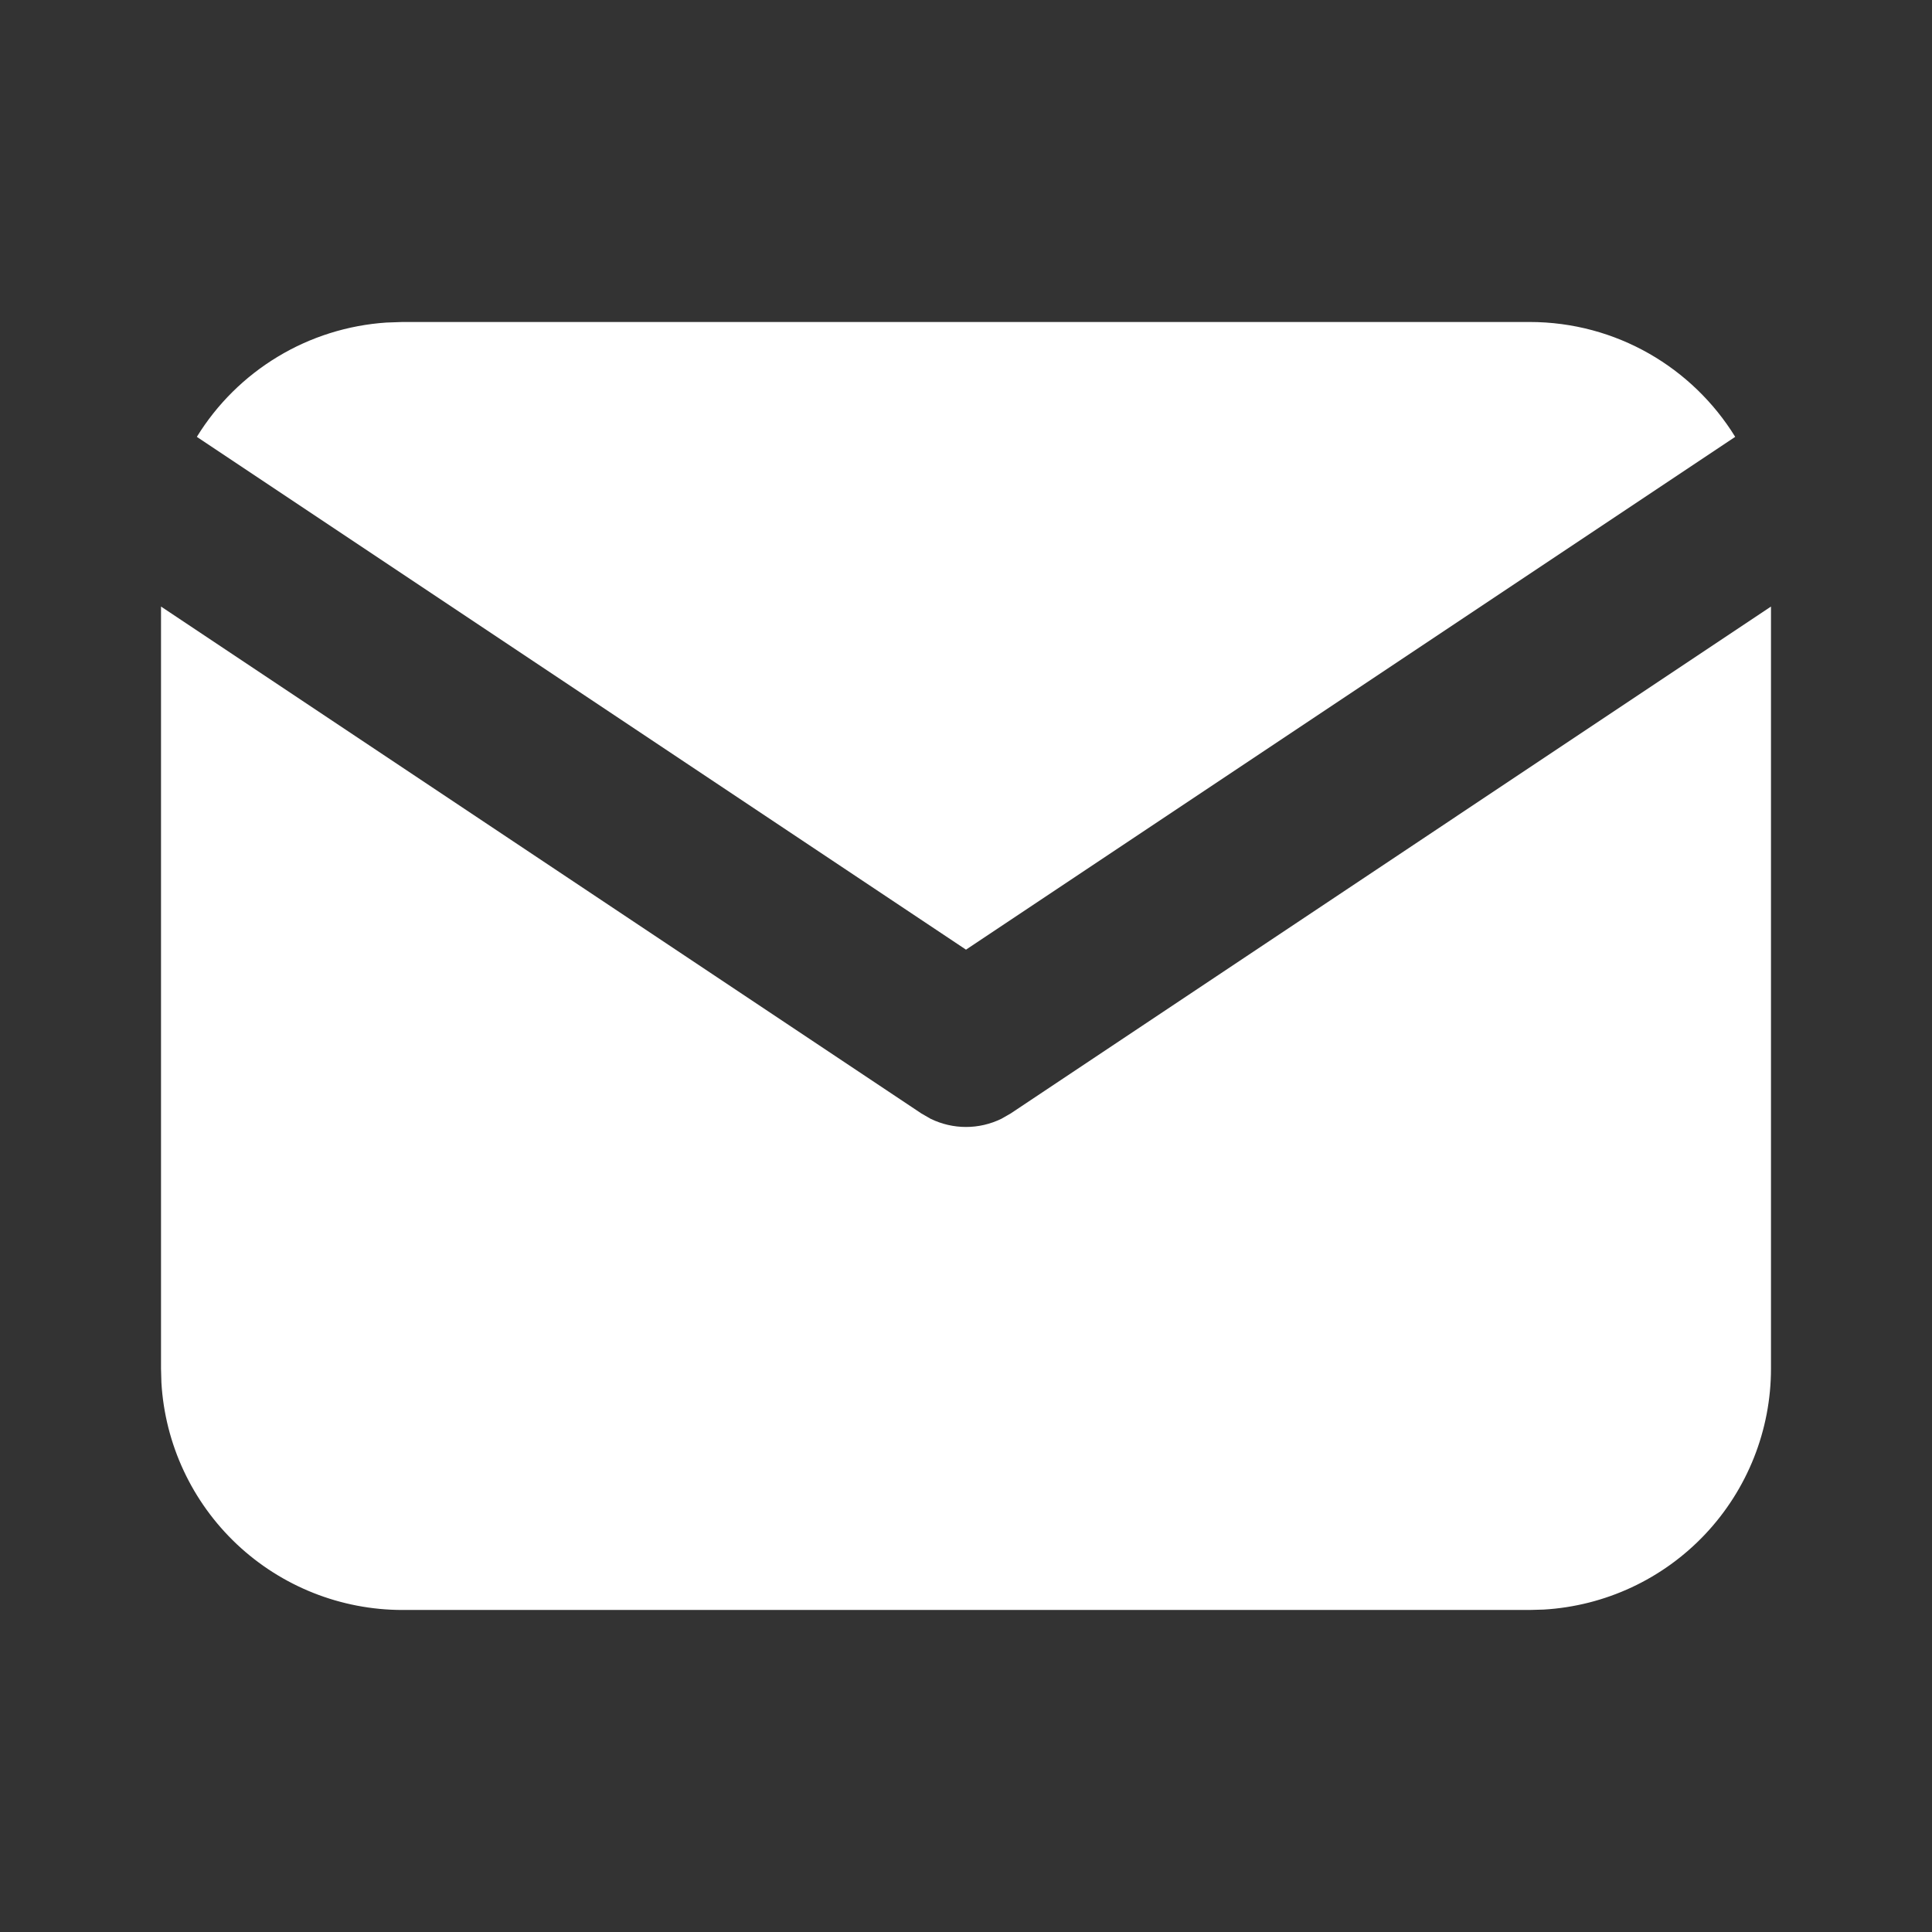
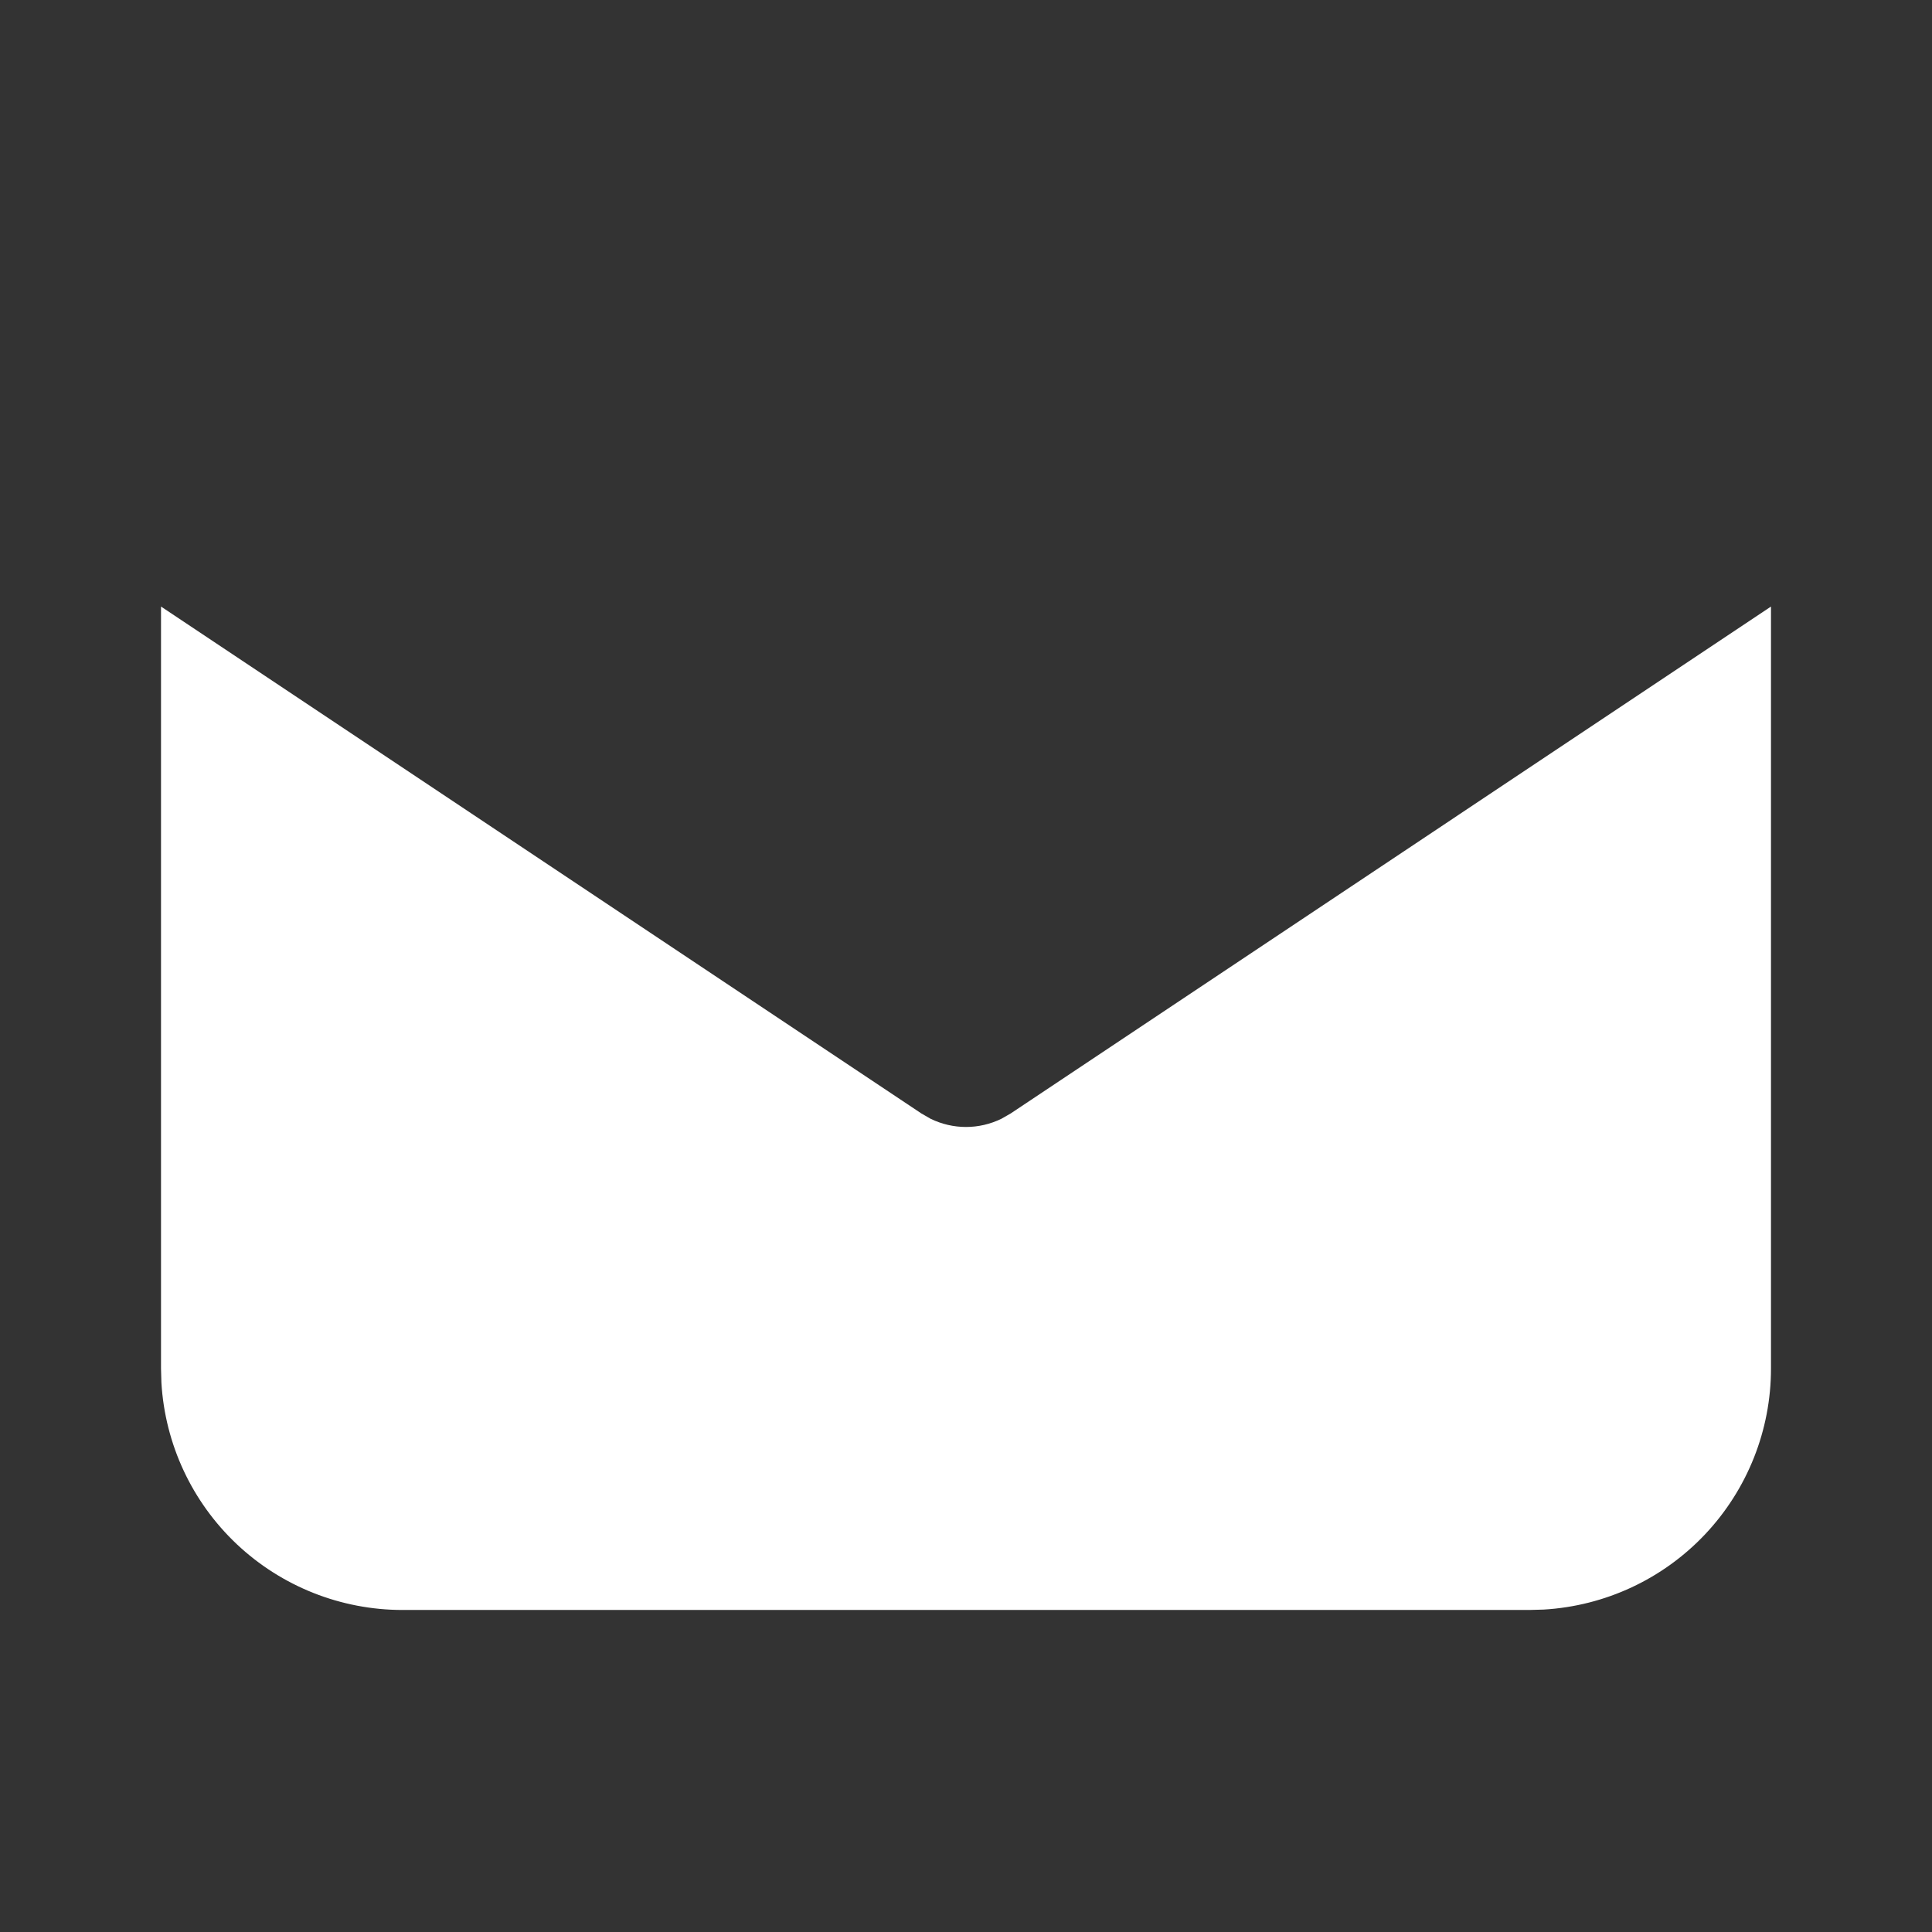
<svg xmlns="http://www.w3.org/2000/svg" width="44" height="44" viewBox="0 0 44 44" fill="none">
  <rect x="0" y="0" width="44" height="44" fill="#333333" stroke="none" />
  <path d="M40.333 13.814V31.166C40.334 32.569 39.797 33.919 38.835 34.94C37.873 35.961 36.557 36.575 35.156 36.657L34.833 36.666H9.167C7.764 36.666 6.414 36.13 5.393 35.168C4.373 34.206 3.758 32.89 3.676 31.489L3.667 31.166V13.814L20.983 25.358L21.195 25.48C21.446 25.602 21.721 25.666 22 25.666C22.279 25.666 22.554 25.602 22.805 25.48L23.018 25.358L40.333 13.814Z" fill="white" />
-   <path d="M34.834 7.333C36.813 7.333 38.55 8.378 39.518 9.949L22 21.628L4.483 9.949C4.942 9.203 5.574 8.577 6.325 8.124C7.075 7.671 7.924 7.405 8.798 7.346L9.167 7.333H34.834Z" fill="white" />
</svg>